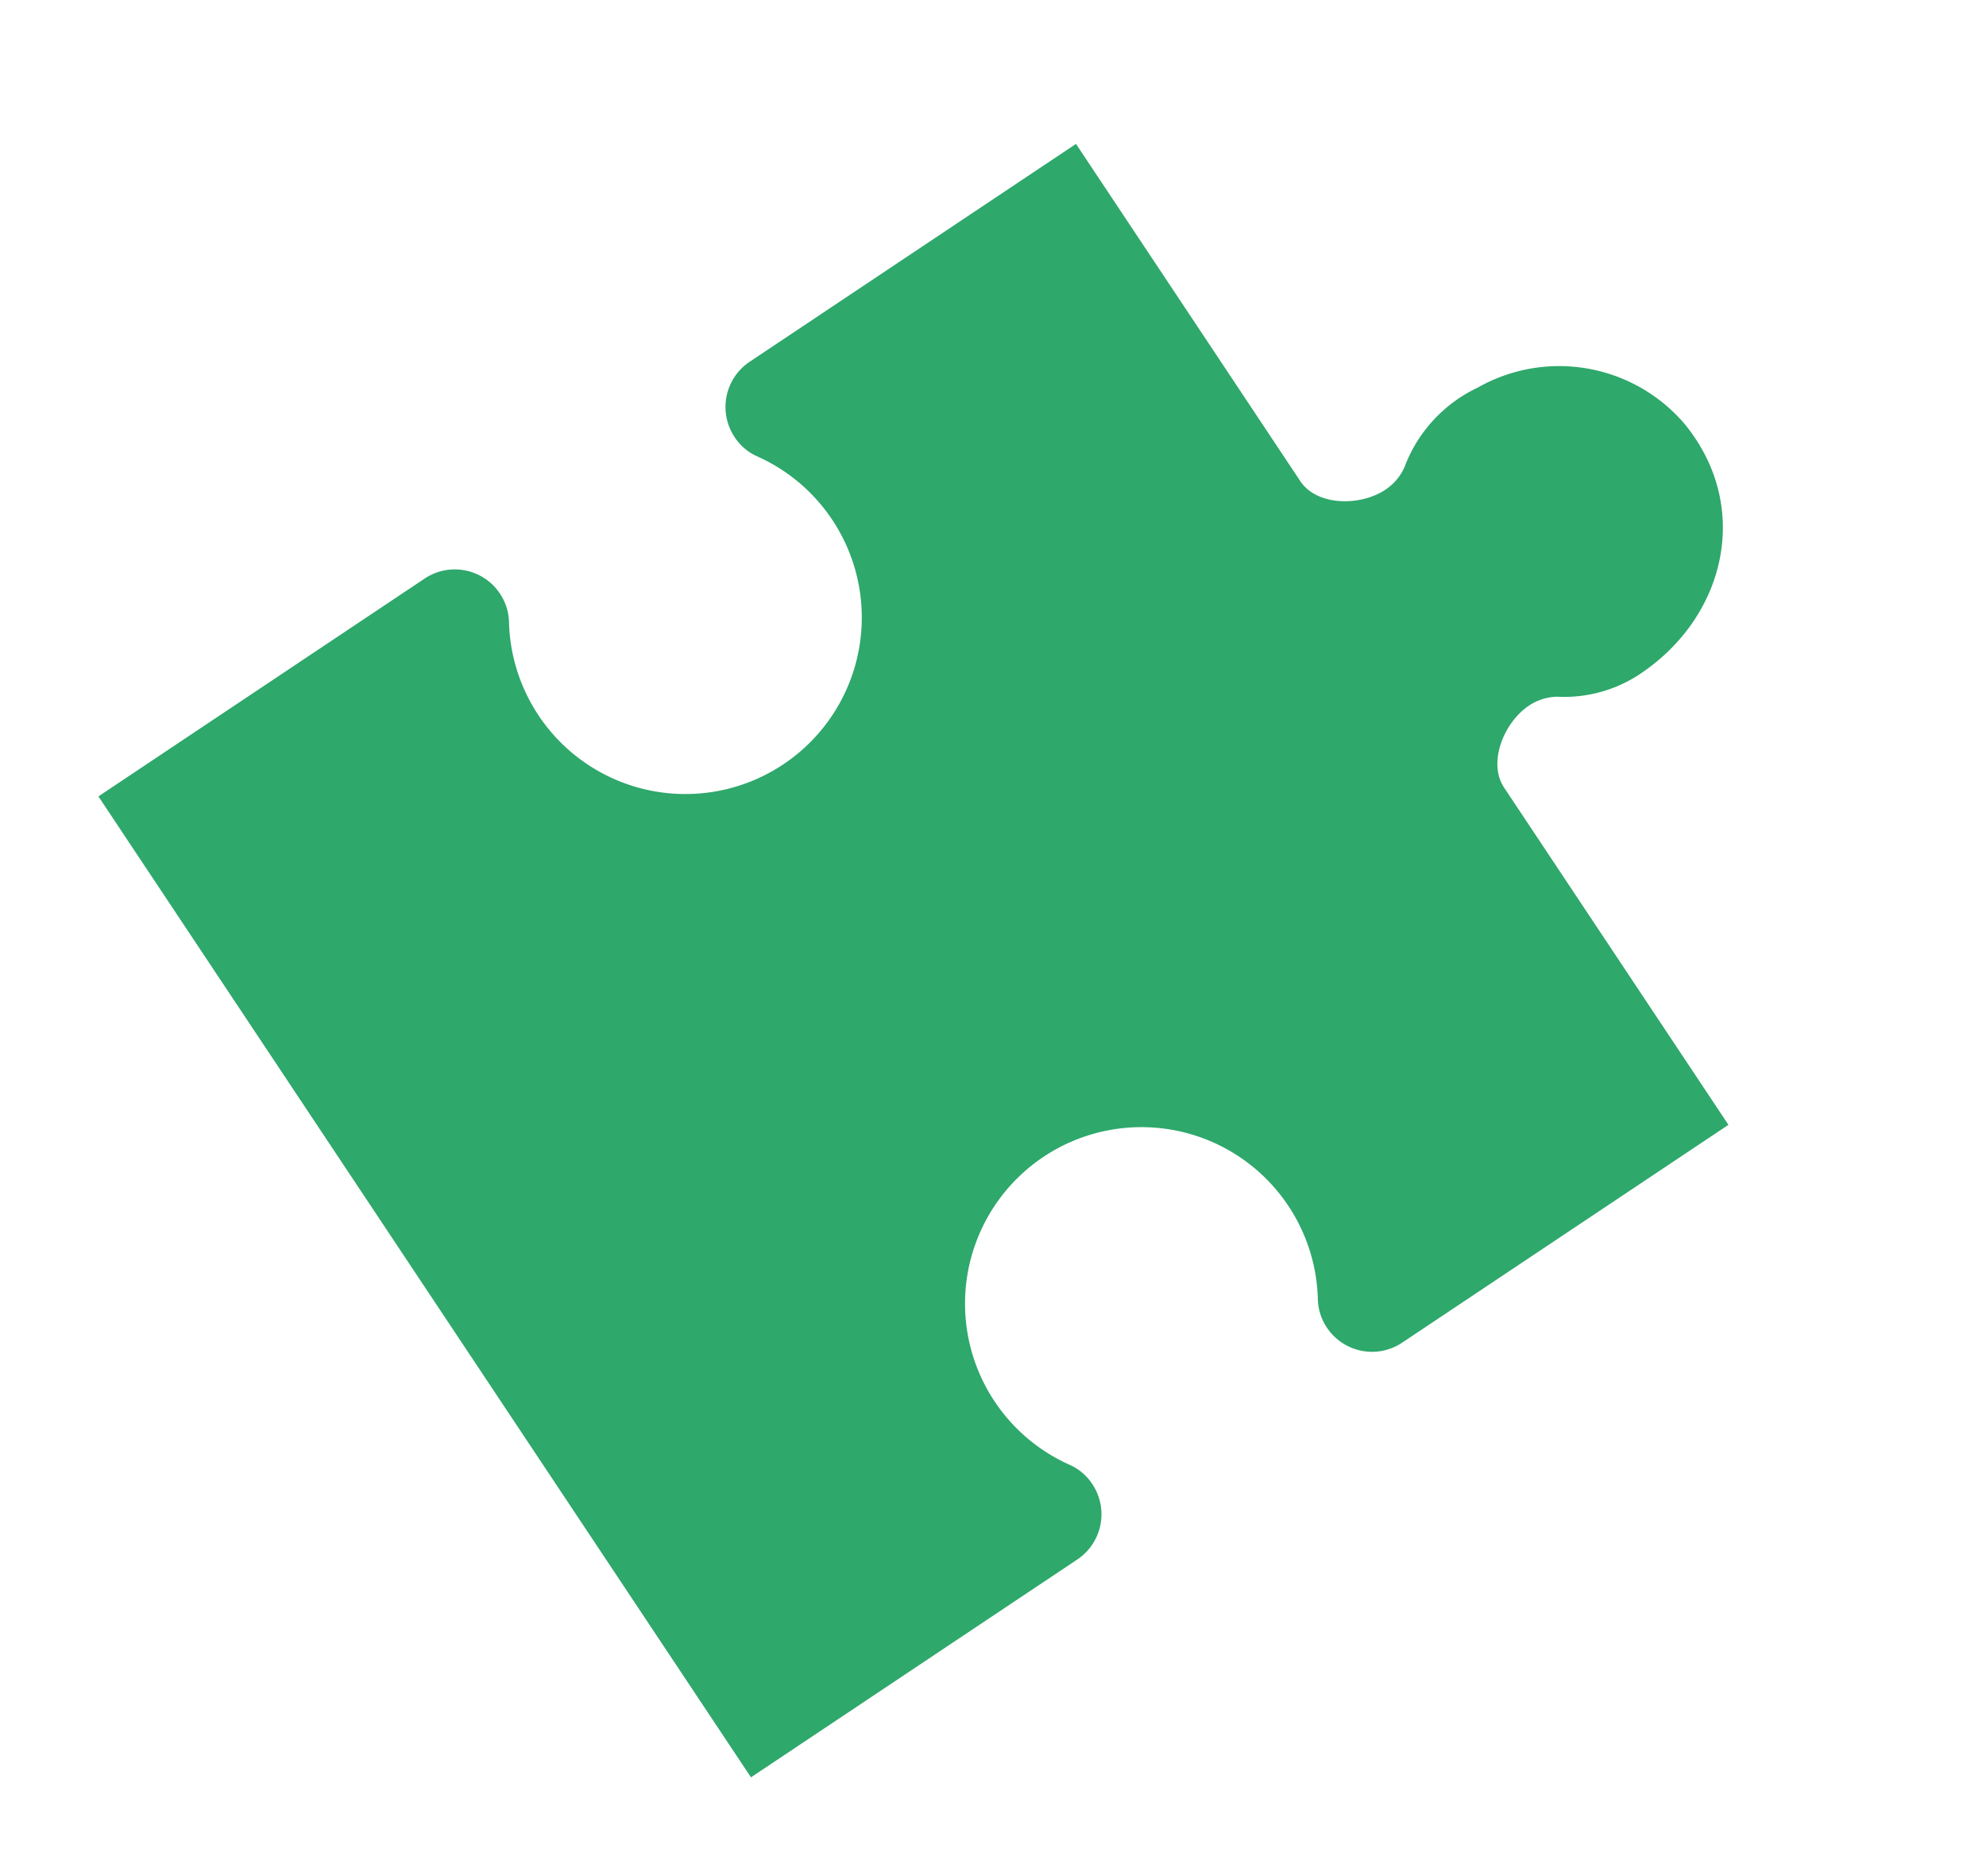
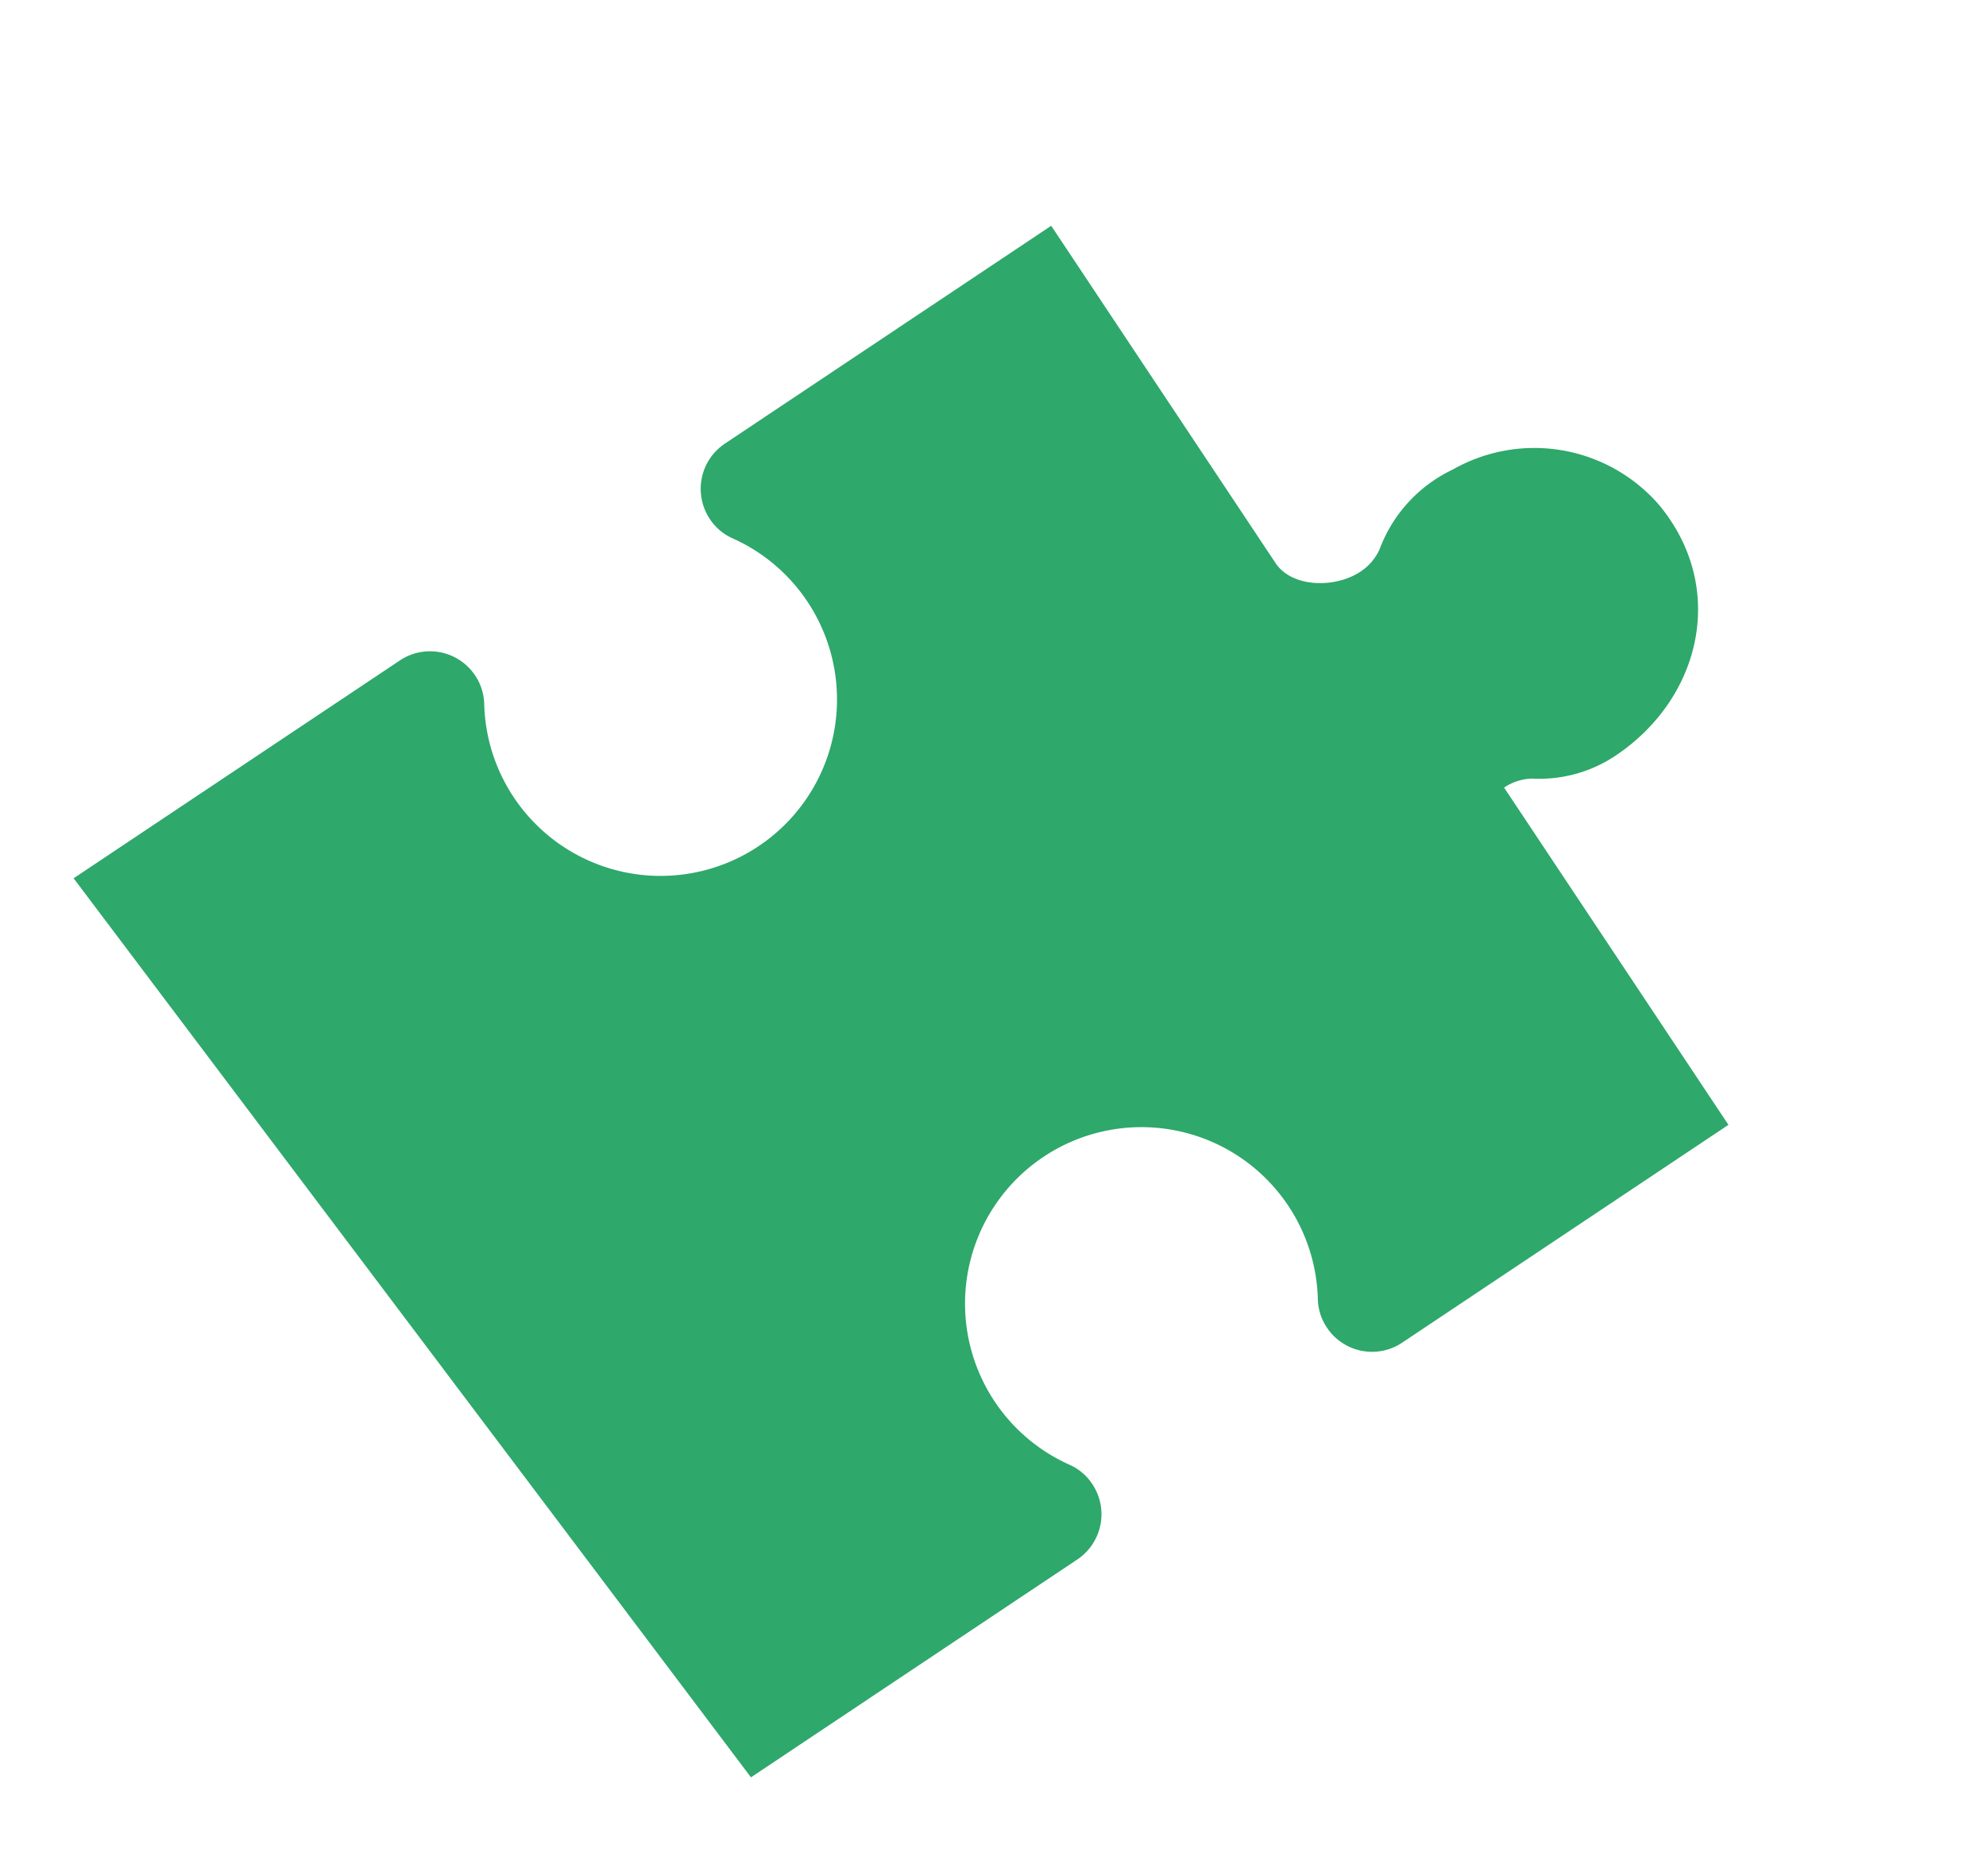
<svg xmlns="http://www.w3.org/2000/svg" width="73.797" height="69.683" viewBox="0 0 73.797 69.683">
-   <path id="パス_649" data-name="パス 649" d="M852.857,2573.171l13.889-4.438a2.02,2.02,0,0,0,1.307-2.537,1.966,1.966,0,0,0-.6-.911A6.556,6.556,0,1,1,878,2561.908a1.979,1.979,0,0,0,.034,1.1h0a2.013,2.013,0,0,0,2.531,1.311l13.888-4.438-4.56-14.342c-.338-1.062.664-2.331,1.724-2.67a1.962,1.962,0,0,1,1.093-.034,5.086,5.086,0,0,0,3.209.038c3.672-1.174,5.725-4.874,4.128-8.51a6.132,6.132,0,0,0-7.007-3.376,5.343,5.343,0,0,0-3.432,2.1,1.957,1.957,0,0,1-.909.6c-1.06.339-2.609-.115-2.947-1.178l-4.559-14.341-13.888,4.438a2.02,2.02,0,0,0-1.308,2.537h0a1.962,1.962,0,0,0,.6.911,6.556,6.556,0,1,1-10.551,3.375,1.979,1.979,0,0,0-.034-1.1h0a2.014,2.014,0,0,0-2.531-1.311l-13.888,4.439Z" transform="translate(-1501.176 -2172.383) rotate(-16)" fill="#2ea86b" />
+   <path id="パス_649" data-name="パス 649" d="M852.857,2573.171l13.889-4.438a2.02,2.02,0,0,0,1.307-2.537,1.966,1.966,0,0,0-.6-.911A6.556,6.556,0,1,1,878,2561.908a1.979,1.979,0,0,0,.034,1.1h0a2.013,2.013,0,0,0,2.531,1.311l13.888-4.438-4.56-14.342a1.962,1.962,0,0,1,1.093-.034,5.086,5.086,0,0,0,3.209.038c3.672-1.174,5.725-4.874,4.128-8.51a6.132,6.132,0,0,0-7.007-3.376,5.343,5.343,0,0,0-3.432,2.1,1.957,1.957,0,0,1-.909.6c-1.06.339-2.609-.115-2.947-1.178l-4.559-14.341-13.888,4.438a2.02,2.02,0,0,0-1.308,2.537h0a1.962,1.962,0,0,0,.6.911,6.556,6.556,0,1,1-10.551,3.375,1.979,1.979,0,0,0-.034-1.1h0a2.014,2.014,0,0,0-2.531-1.311l-13.888,4.439Z" transform="translate(-1501.176 -2172.383) rotate(-16)" fill="#2ea86b" />
</svg>